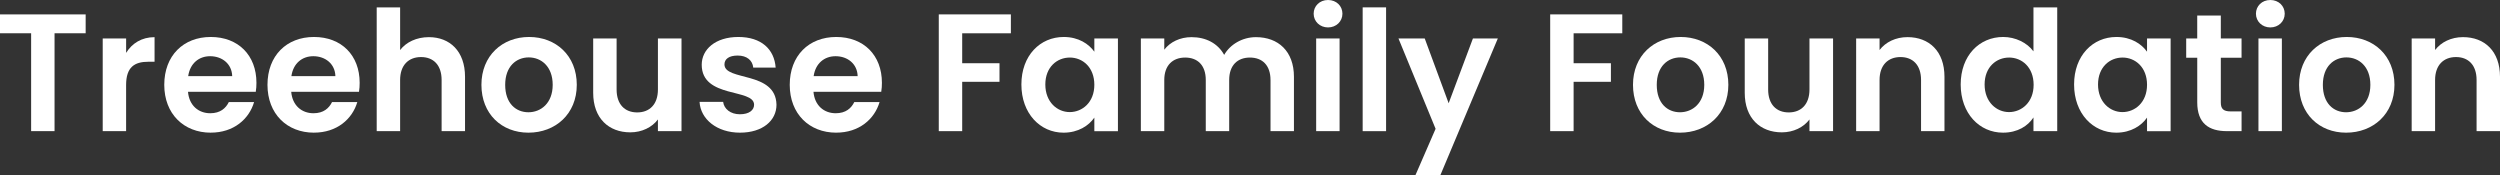
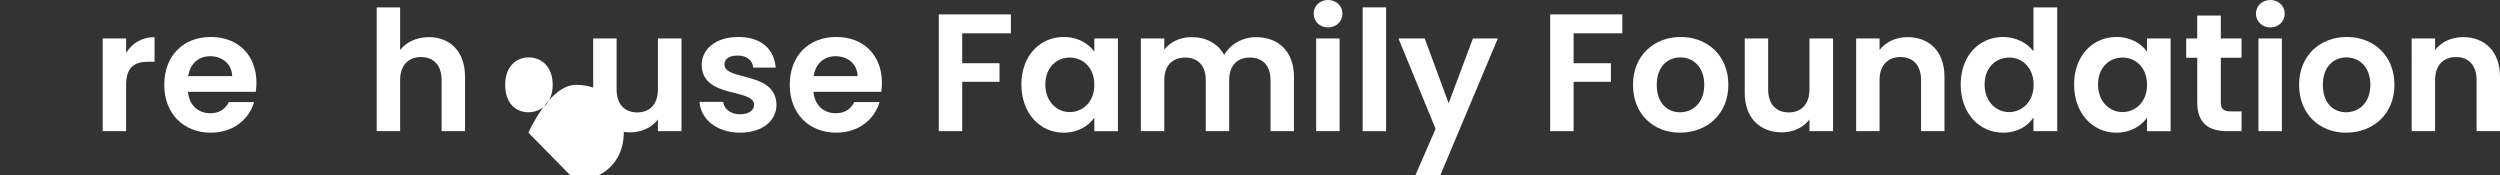
<svg xmlns="http://www.w3.org/2000/svg" id="Layer_2" viewBox="0 0 1296.1 90.72">
  <rect x="0" y="0" width="1296.1" height="90.72" fill="#333333" stroke="none" />
  <defs>
    <style>.cls-1{fill:#fff;}</style>
  </defs>
  <g id="Layer_1-2">
-     <path class="cls-1" d="M0,7.46h44.41v9.8h-16.13v50.74h-12.14V17.26H0V7.46Z" />
    <path class="cls-1" d="M65.39,68h-12.14V19.95h12.14v7.46c3.04-4.94,8.07-8.15,14.74-8.15v12.75h-3.21c-7.2,0-11.54,2.78-11.54,12.06v23.94Z" />
    <path class="cls-1" d="M109.27,68.78c-13.96,0-24.11-9.71-24.11-24.81s9.89-24.8,24.11-24.8,23.68,9.45,23.68,23.76c0,1.56-.09,3.12-.35,4.68h-35.13c.61,7.11,5.46,11.1,11.54,11.1,5.2,0,8.07-2.6,9.63-5.81h13.1c-2.6,8.85-10.58,15.87-22.46,15.87ZM97.57,39.46h22.81c-.17-6.33-5.2-10.32-11.45-10.32-5.81,0-10.41,3.73-11.36,10.32Z" />
-     <path class="cls-1" d="M162.78,68.78c-13.96,0-24.11-9.71-24.11-24.81s9.89-24.8,24.11-24.8,23.68,9.45,23.68,23.76c0,1.56-.09,3.12-.35,4.68h-35.13c.61,7.11,5.46,11.1,11.54,11.1,5.2,0,8.07-2.6,9.63-5.81h13.1c-2.6,8.85-10.58,15.87-22.46,15.87ZM151.07,39.46h22.81c-.17-6.33-5.2-10.32-11.45-10.32-5.81,0-10.41,3.73-11.36,10.32Z" />
    <path class="cls-1" d="M195.3,3.82h12.14v22.12c3.12-4.08,8.5-6.68,14.92-6.68,10.84,0,18.73,7.29,18.73,20.55v28.19h-12.14v-26.54c0-7.72-4.25-11.88-10.67-11.88s-10.84,4.16-10.84,11.88v26.54h-12.14V3.82Z" />
-     <path class="cls-1" d="M273.96,68.78c-13.88,0-24.37-9.71-24.37-24.81s10.84-24.8,24.72-24.8,24.72,9.63,24.72,24.8-11.1,24.81-25.07,24.81ZM273.96,58.2c6.42,0,12.58-4.68,12.58-14.22s-5.98-14.22-12.4-14.22-12.23,4.6-12.23,14.22,5.55,14.22,12.06,14.22Z" />
+     <path class="cls-1" d="M273.96,68.78s10.84-24.8,24.72-24.8,24.72,9.63,24.72,24.8-11.1,24.81-25.07,24.81ZM273.96,58.2c6.42,0,12.58-4.68,12.58-14.22s-5.98-14.22-12.4-14.22-12.23,4.6-12.23,14.22,5.55,14.22,12.06,14.22Z" />
    <path class="cls-1" d="M353.32,68h-12.23v-6.07c-3.04,4.08-8.33,6.68-14.31,6.68-11.19,0-19.25-7.29-19.25-20.47v-28.19h12.14v26.45c0,7.72,4.25,11.88,10.67,11.88s10.75-4.16,10.75-11.88v-26.45h12.23v48.05Z" />
    <path class="cls-1" d="M383.67,68.78c-12.06,0-20.47-7.03-20.99-15.96h12.23c.43,3.64,3.82,6.42,8.67,6.42s7.37-2.17,7.37-4.94c0-8.59-27.15-3.12-27.15-20.73,0-7.98,7.11-14.4,18.99-14.4s18.65,6.33,19.34,15.87h-11.62c-.35-3.73-3.3-6.24-8.07-6.24-4.51,0-6.85,1.82-6.85,4.6,0,8.76,26.63,3.3,26.97,20.9,0,8.24-7.2,14.48-18.91,14.48Z" />
    <path class="cls-1" d="M433.54,68.78c-13.96,0-24.11-9.71-24.11-24.81s9.89-24.8,24.11-24.8,23.68,9.45,23.68,23.76c0,1.56-.09,3.12-.35,4.68h-35.13c.61,7.11,5.46,11.1,11.54,11.1,5.2,0,8.07-2.6,9.63-5.81h13.1c-2.6,8.85-10.58,15.87-22.46,15.87ZM421.83,39.46h22.81c-.17-6.33-5.2-10.32-11.45-10.32-5.81,0-10.41,3.73-11.36,10.32Z" />
    <path class="cls-1" d="M486.7,7.46h37.38v9.8h-25.24v15.52h19.34v9.63h-19.34v25.58h-12.14V7.46Z" />
    <path class="cls-1" d="M551.48,19.17c7.72,0,13.01,3.64,15.87,7.63v-6.85h12.23v48.05h-12.23v-7.03c-2.86,4.16-8.33,7.81-15.96,7.81-12.14,0-21.86-9.97-21.86-24.98s9.71-24.63,21.94-24.63ZM554.6,29.84c-6.5,0-12.66,4.86-12.66,13.96s6.16,14.31,12.66,14.31,12.75-5.03,12.75-14.14-6.07-14.14-12.75-14.14Z" />
    <path class="cls-1" d="M658.68,41.46c0-7.63-4.25-11.62-10.67-11.62s-10.75,3.99-10.75,11.62v26.54h-12.14v-26.54c0-7.63-4.25-11.62-10.67-11.62s-10.84,3.99-10.84,11.62v26.54h-12.14V19.95h12.14v5.81c3.04-3.99,8.15-6.5,14.14-6.5,7.46,0,13.62,3.21,16.91,9.19,3.12-5.46,9.45-9.19,16.48-9.19,11.54,0,19.69,7.29,19.69,20.55v28.19h-12.14v-26.54Z" />
    <path class="cls-1" d="M681.05,7.11c0-3.99,3.12-7.11,7.46-7.11s7.46,3.12,7.46,7.11-3.21,7.11-7.46,7.11-7.46-3.12-7.46-7.11ZM682.35,19.95h12.14v48.05h-12.14V19.95Z" />
    <path class="cls-1" d="M706.46,3.82h12.14v64.18h-12.14V3.82Z" />
    <path class="cls-1" d="M763.61,19.95h12.92l-29.75,70.77h-12.92l10.41-23.94-19.25-46.83h13.62l12.4,33.57,12.58-33.57Z" />
    <path class="cls-1" d="M803.68,7.46h37.38v9.8h-25.24v15.52h19.34v9.63h-19.34v25.58h-12.14V7.46Z" />
    <path class="cls-1" d="M870.98,68.78c-13.88,0-24.37-9.71-24.37-24.81s10.84-24.8,24.72-24.8,24.72,9.63,24.72,24.8-11.1,24.81-25.07,24.81ZM870.98,58.2c6.42,0,12.58-4.68,12.58-14.22s-5.98-14.22-12.4-14.22-12.23,4.6-12.23,14.22,5.55,14.22,12.06,14.22Z" />
    <path class="cls-1" d="M950.33,68h-12.23v-6.07c-3.04,4.08-8.33,6.68-14.31,6.68-11.19,0-19.25-7.29-19.25-20.47v-28.19h12.14v26.45c0,7.72,4.25,11.88,10.67,11.88s10.75-4.16,10.75-11.88v-26.45h12.23v48.05Z" />
    <path class="cls-1" d="M995.95,41.46c0-7.72-4.25-11.88-10.67-11.88s-10.84,4.16-10.84,11.88v26.54h-12.14V19.95h12.14v5.98c3.12-4.08,8.33-6.68,14.48-6.68,11.19,0,19.17,7.29,19.17,20.55v28.19h-12.14v-26.54Z" />
    <path class="cls-1" d="M1038.53,19.17c6.33,0,12.4,2.95,15.7,7.46V3.82h12.32v64.18h-12.32v-7.11c-2.86,4.42-8.24,7.89-15.79,7.89-12.23,0-21.94-9.97-21.94-24.98s9.71-24.63,22.03-24.63ZM1041.56,29.84c-6.5,0-12.66,4.86-12.66,13.96s6.16,14.31,12.66,14.31,12.75-5.03,12.75-14.14-6.07-14.14-12.75-14.14Z" />
    <path class="cls-1" d="M1097.24,19.17c7.72,0,13.01,3.64,15.87,7.63v-6.85h12.23v48.05h-12.23v-7.03c-2.86,4.16-8.33,7.81-15.96,7.81-12.14,0-21.86-9.97-21.86-24.98s9.71-24.63,21.94-24.63ZM1100.36,29.84c-6.5,0-12.66,4.86-12.66,13.96s6.16,14.31,12.66,14.31,12.75-5.03,12.75-14.14-6.07-14.14-12.75-14.14Z" />
    <path class="cls-1" d="M1139.13,29.92h-5.72v-9.97h5.72v-11.88h12.23v11.88h10.75v9.97h-10.75v23.24c0,3.21,1.3,4.6,5.12,4.6h5.64v10.23h-7.63c-9.19,0-15.35-3.9-15.35-14.92v-23.16Z" />
    <path class="cls-1" d="M1169.57,7.11c0-3.99,3.12-7.11,7.46-7.11s7.46,3.12,7.46,7.11-3.21,7.11-7.46,7.11-7.46-3.12-7.46-7.11ZM1170.87,19.95h12.14v48.05h-12.14V19.95Z" />
    <path class="cls-1" d="M1216.31,68.78c-13.88,0-24.37-9.71-24.37-24.81s10.84-24.8,24.72-24.8,24.72,9.63,24.72,24.8-11.1,24.81-25.07,24.81ZM1216.31,58.2c6.42,0,12.58-4.68,12.58-14.22s-5.98-14.22-12.4-14.22-12.23,4.6-12.23,14.22,5.55,14.22,12.06,14.22Z" />
    <path class="cls-1" d="M1283.96,41.46c0-7.72-4.25-11.88-10.67-11.88s-10.84,4.16-10.84,11.88v26.54h-12.14V19.95h12.14v5.98c3.12-4.08,8.33-6.68,14.48-6.68,11.19,0,19.17,7.29,19.17,20.55v28.19h-12.14v-26.54Z" />
  </g>
</svg>